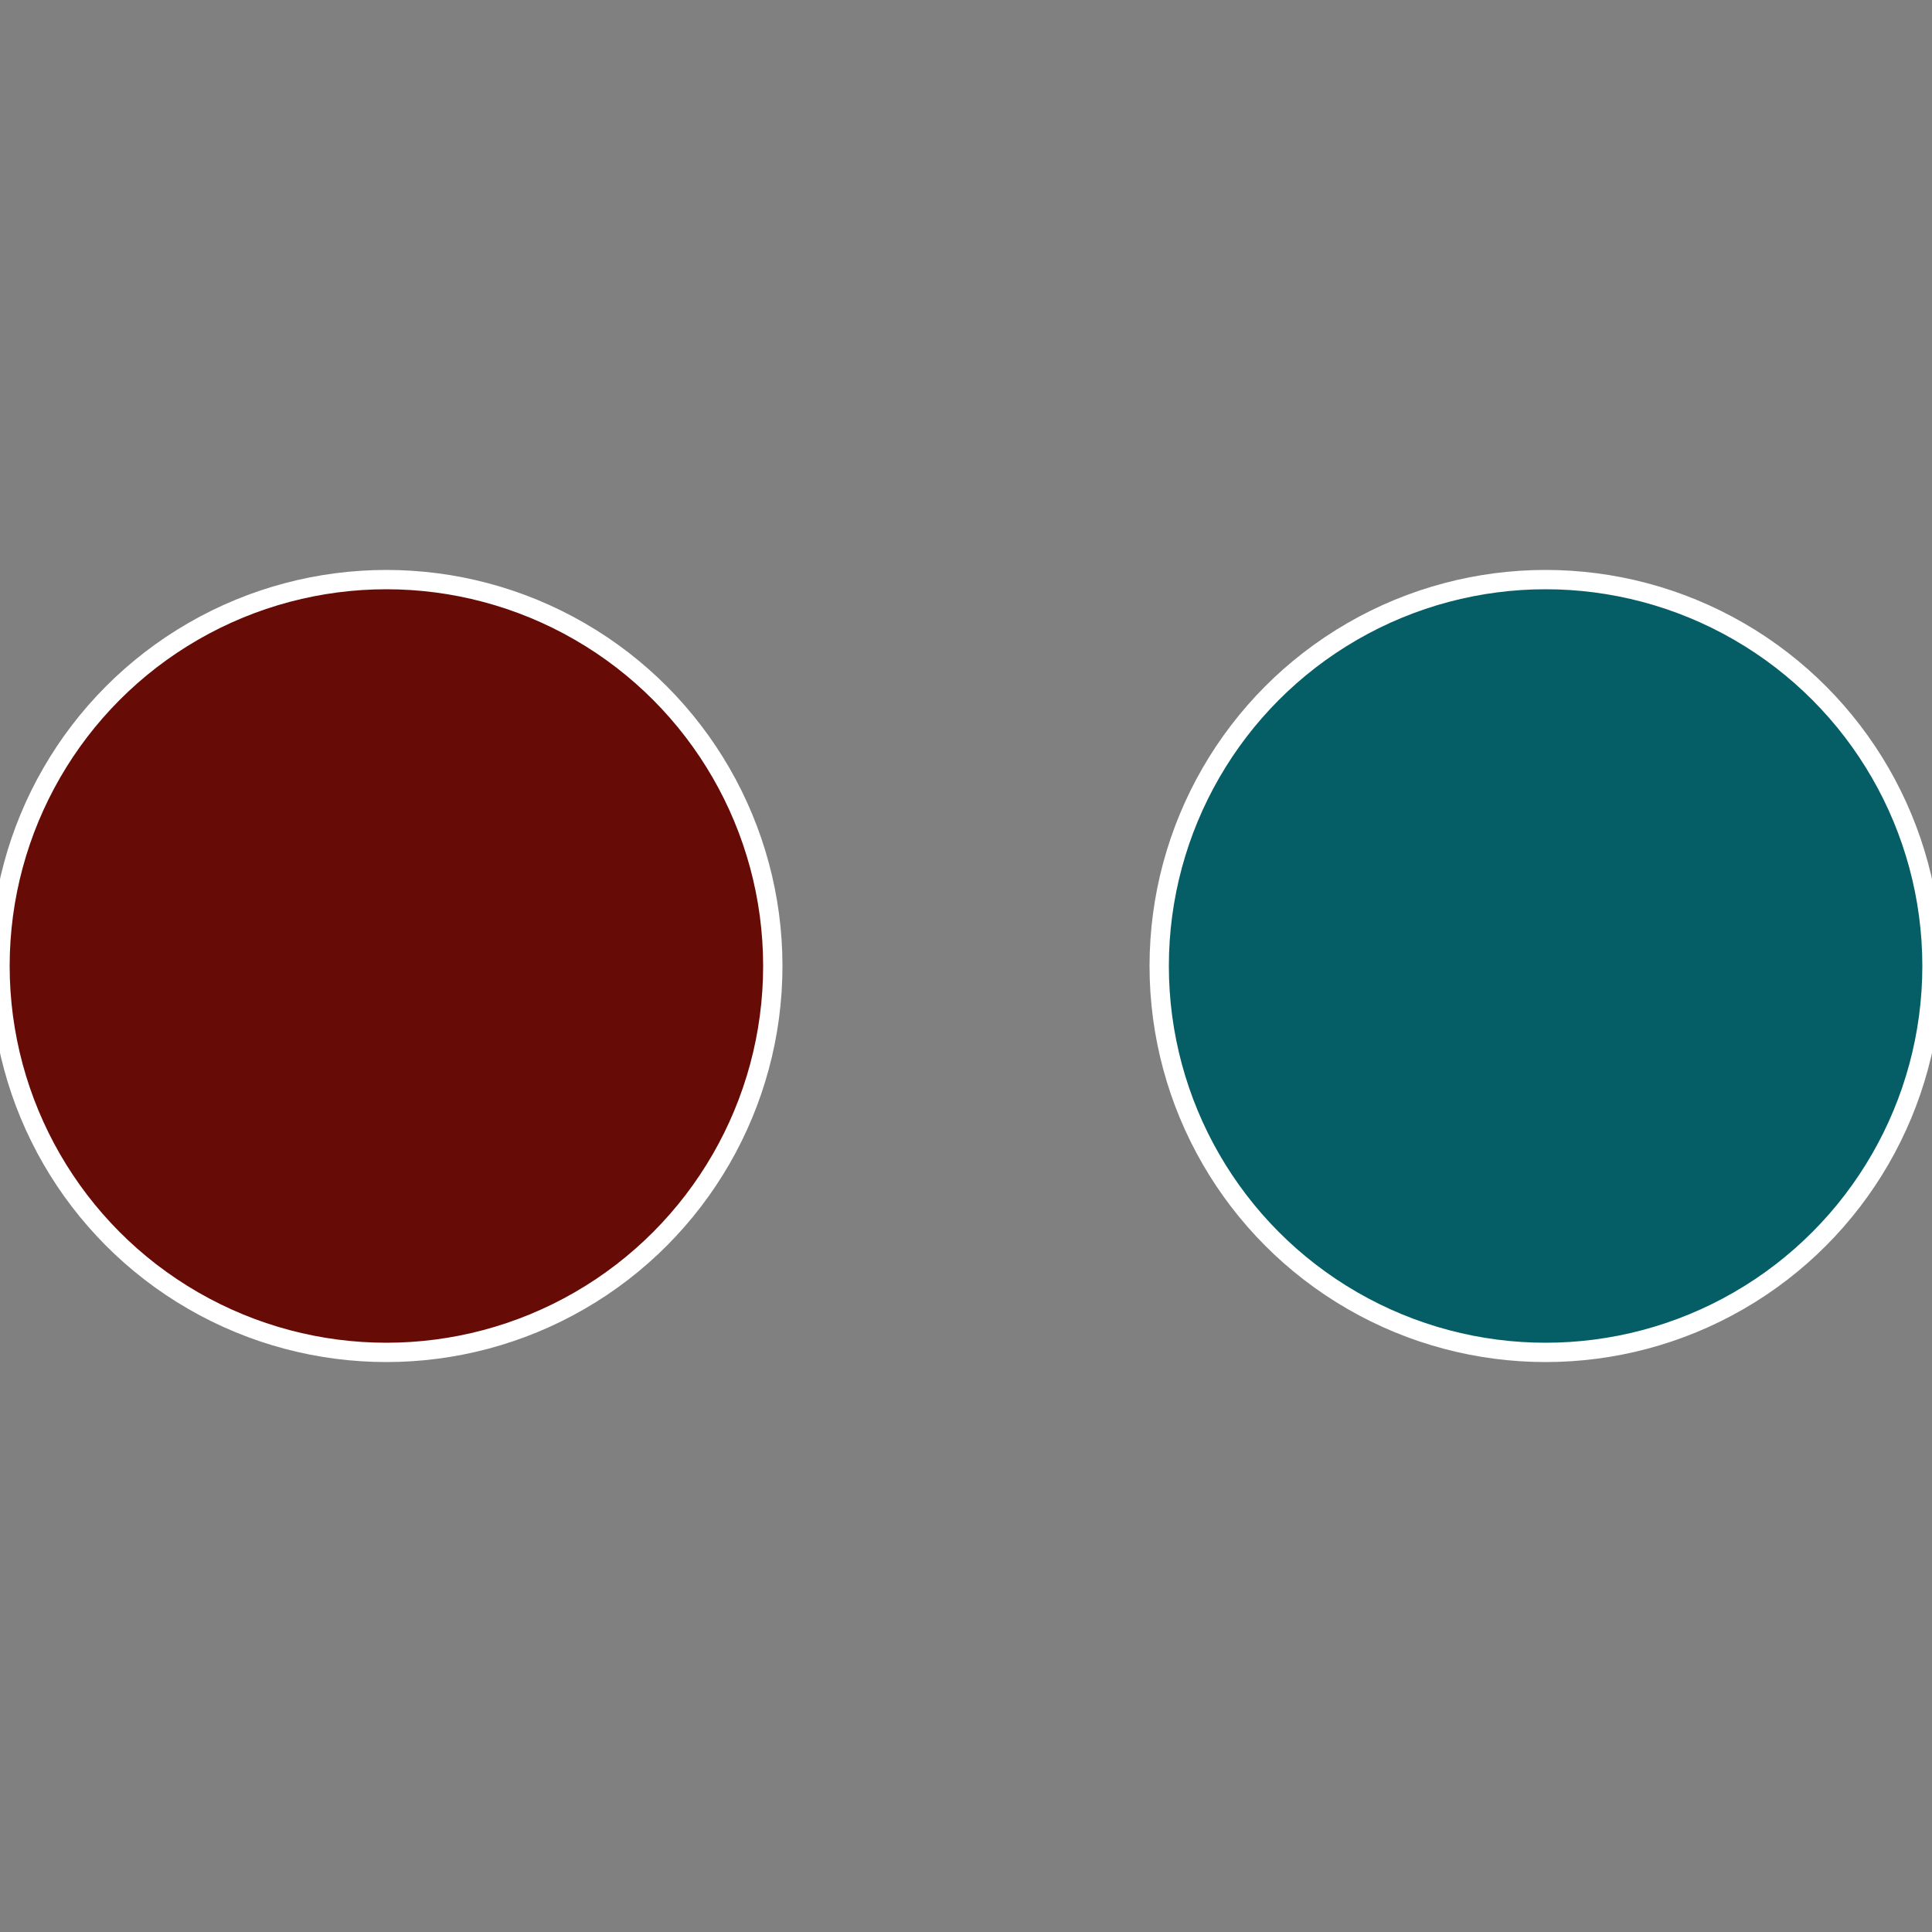
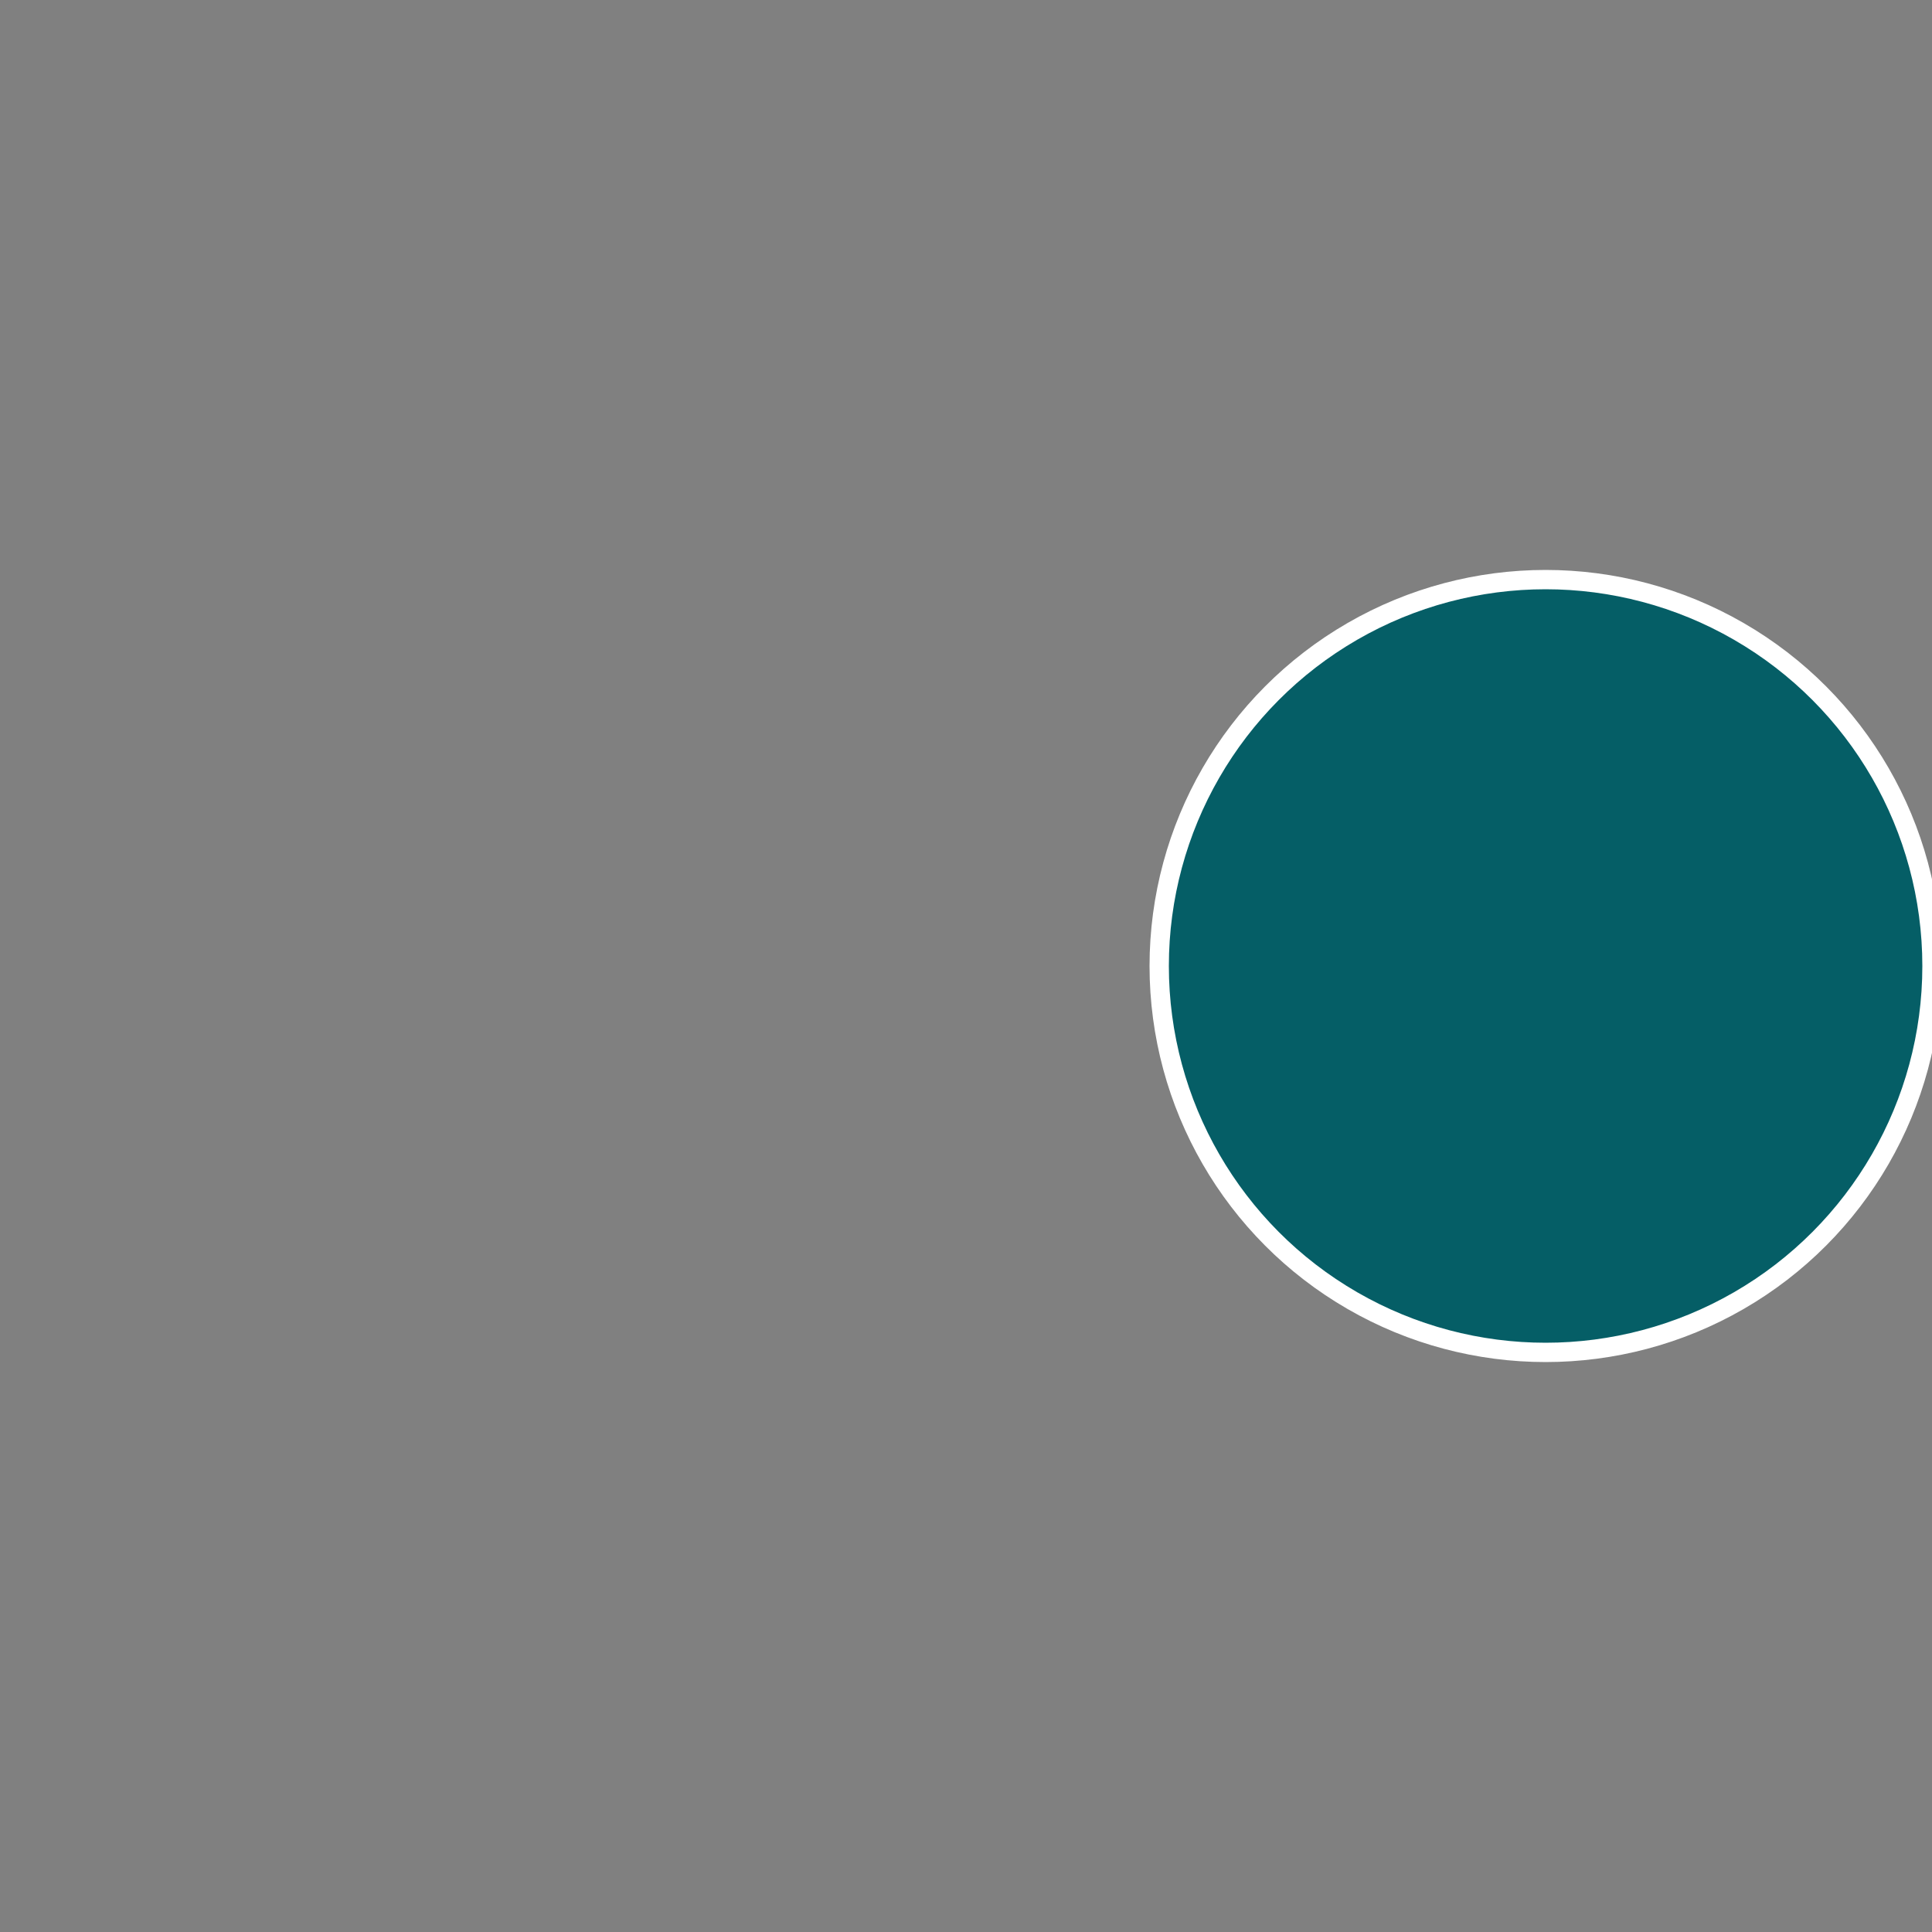
<svg xmlns="http://www.w3.org/2000/svg" width="500" height="500" viewBox="-1 -1 2 2">
  <rect x="-1" y="-1" width="2" height="2" fill="#808080" stroke="none" />
  <circle cx="0.6" cy="0" r="0.4" fill="#055e66" stroke="#fff" stroke-width="1%" />
-   <circle cx="-0.6" cy="7.3478807948841E-17" r="0.4" fill="#660b05" stroke="#fff" stroke-width="1%" />
</svg>